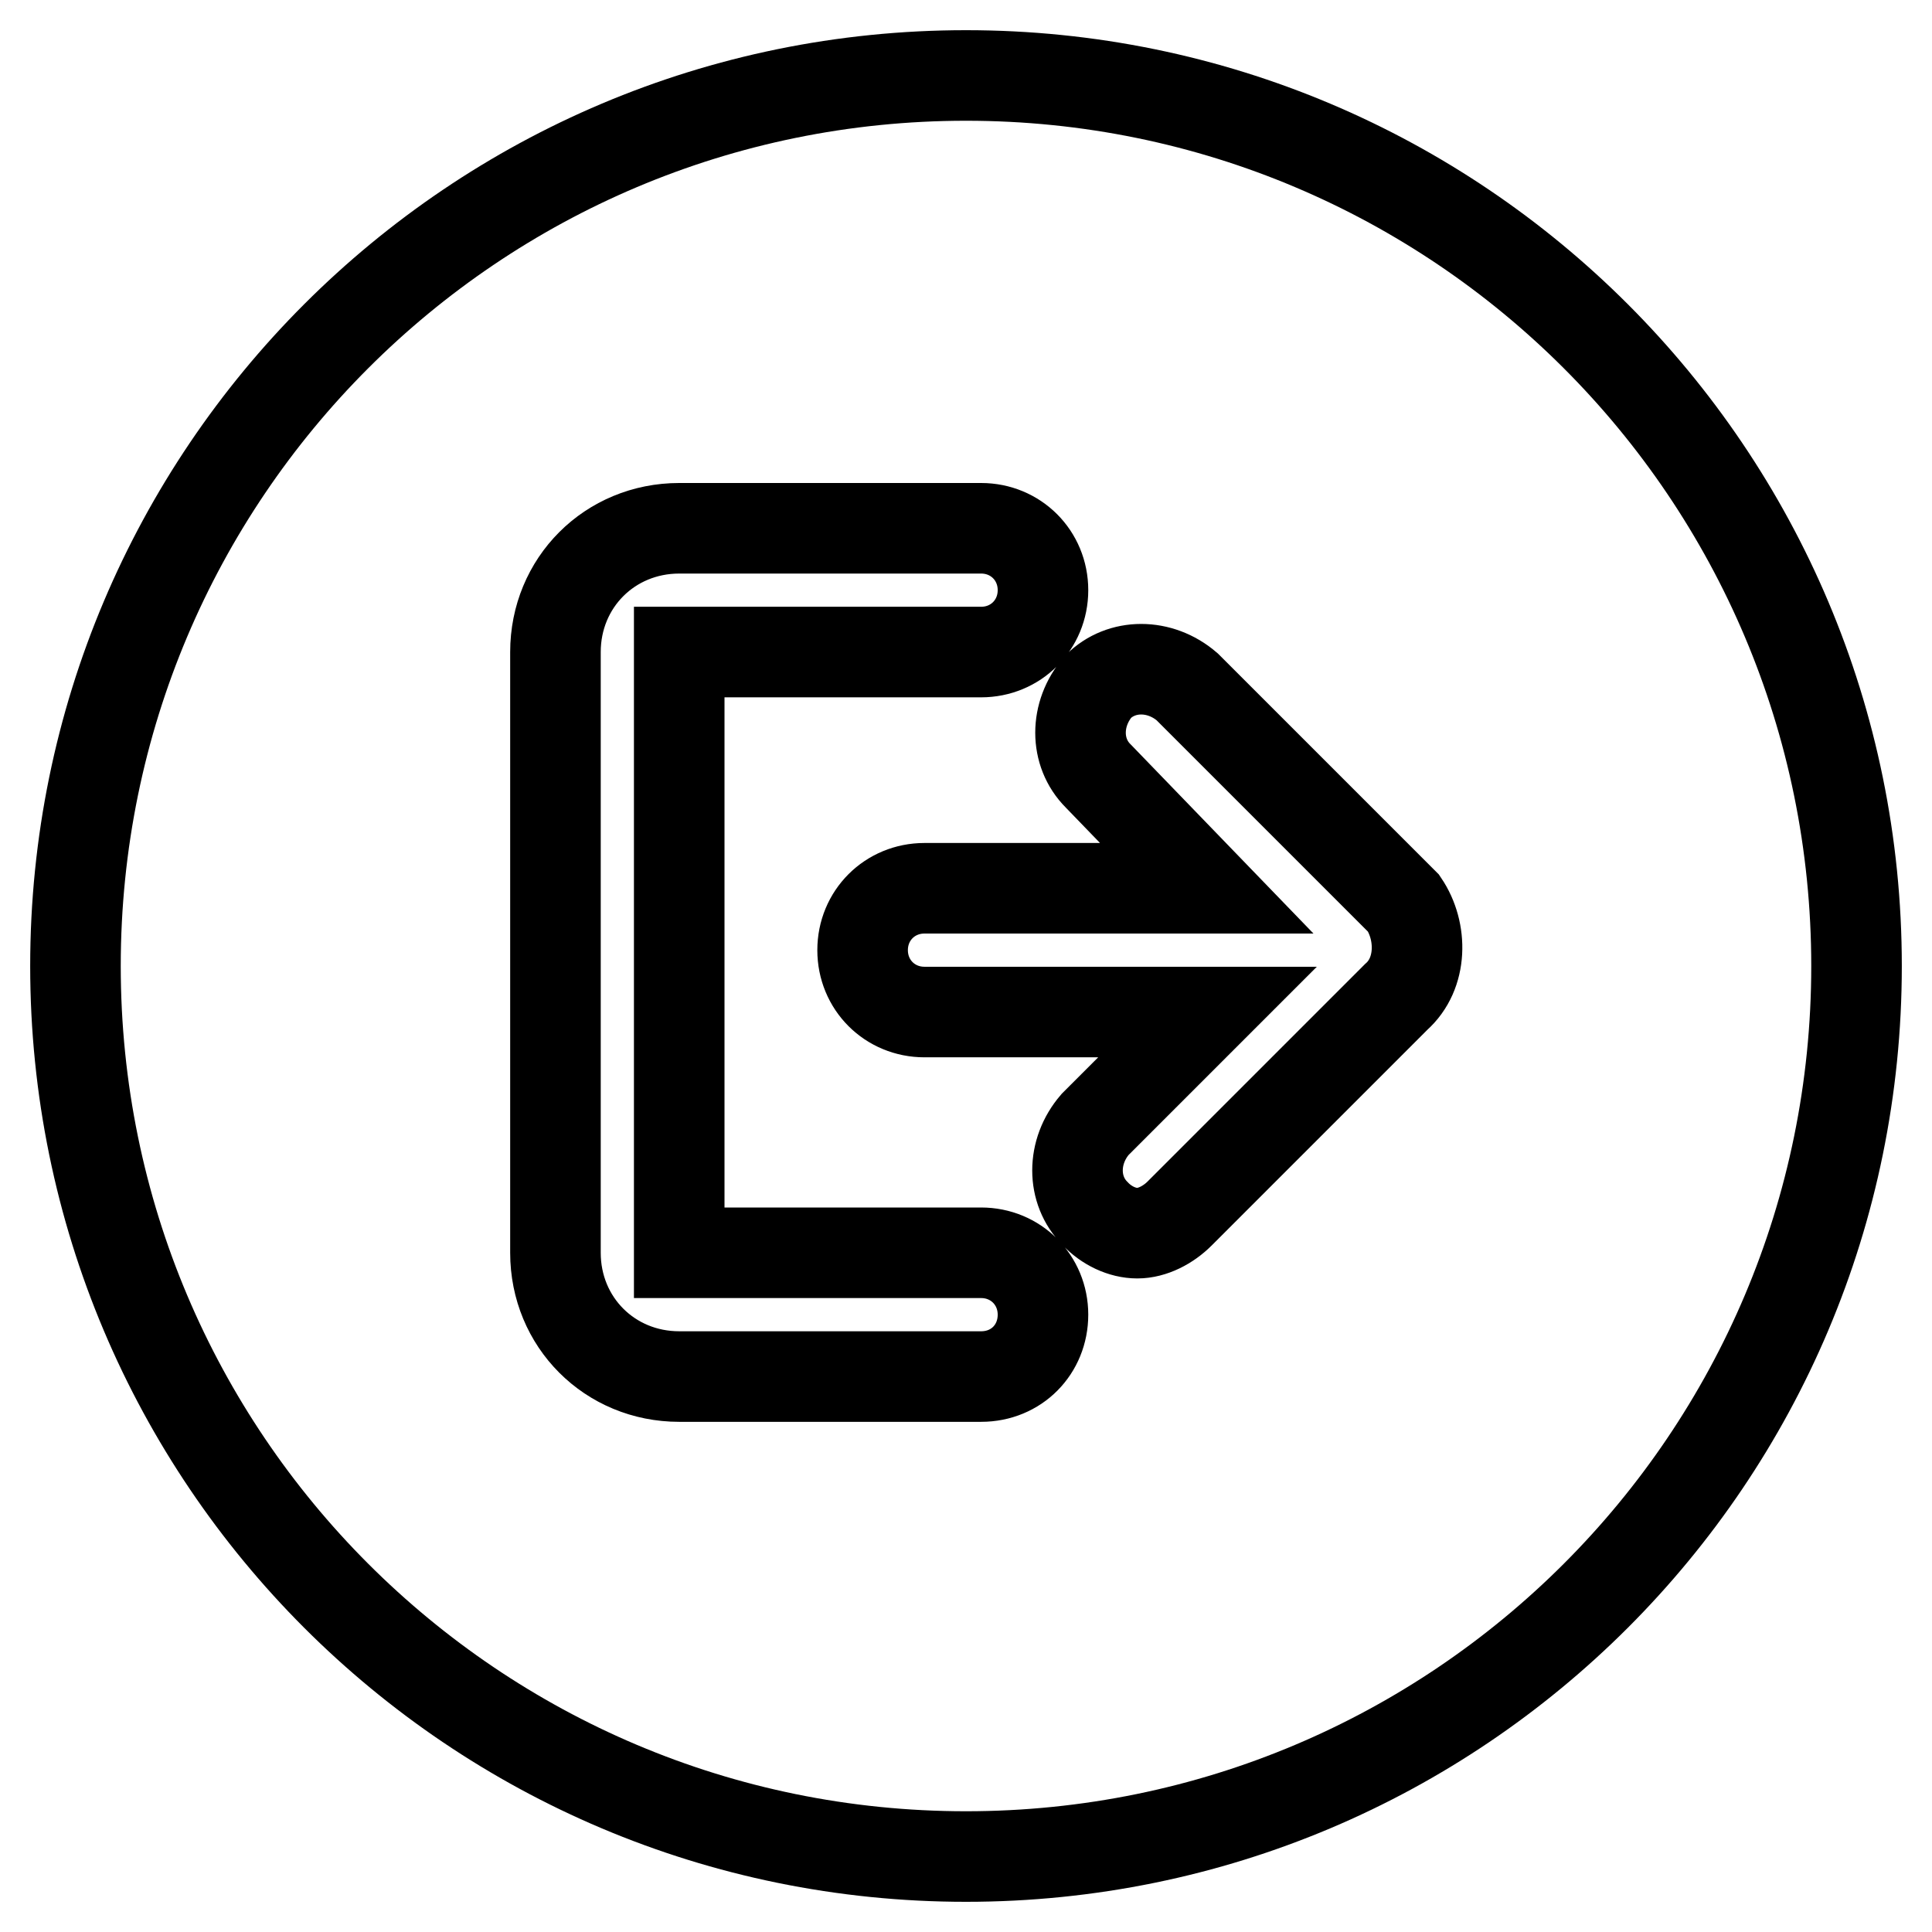
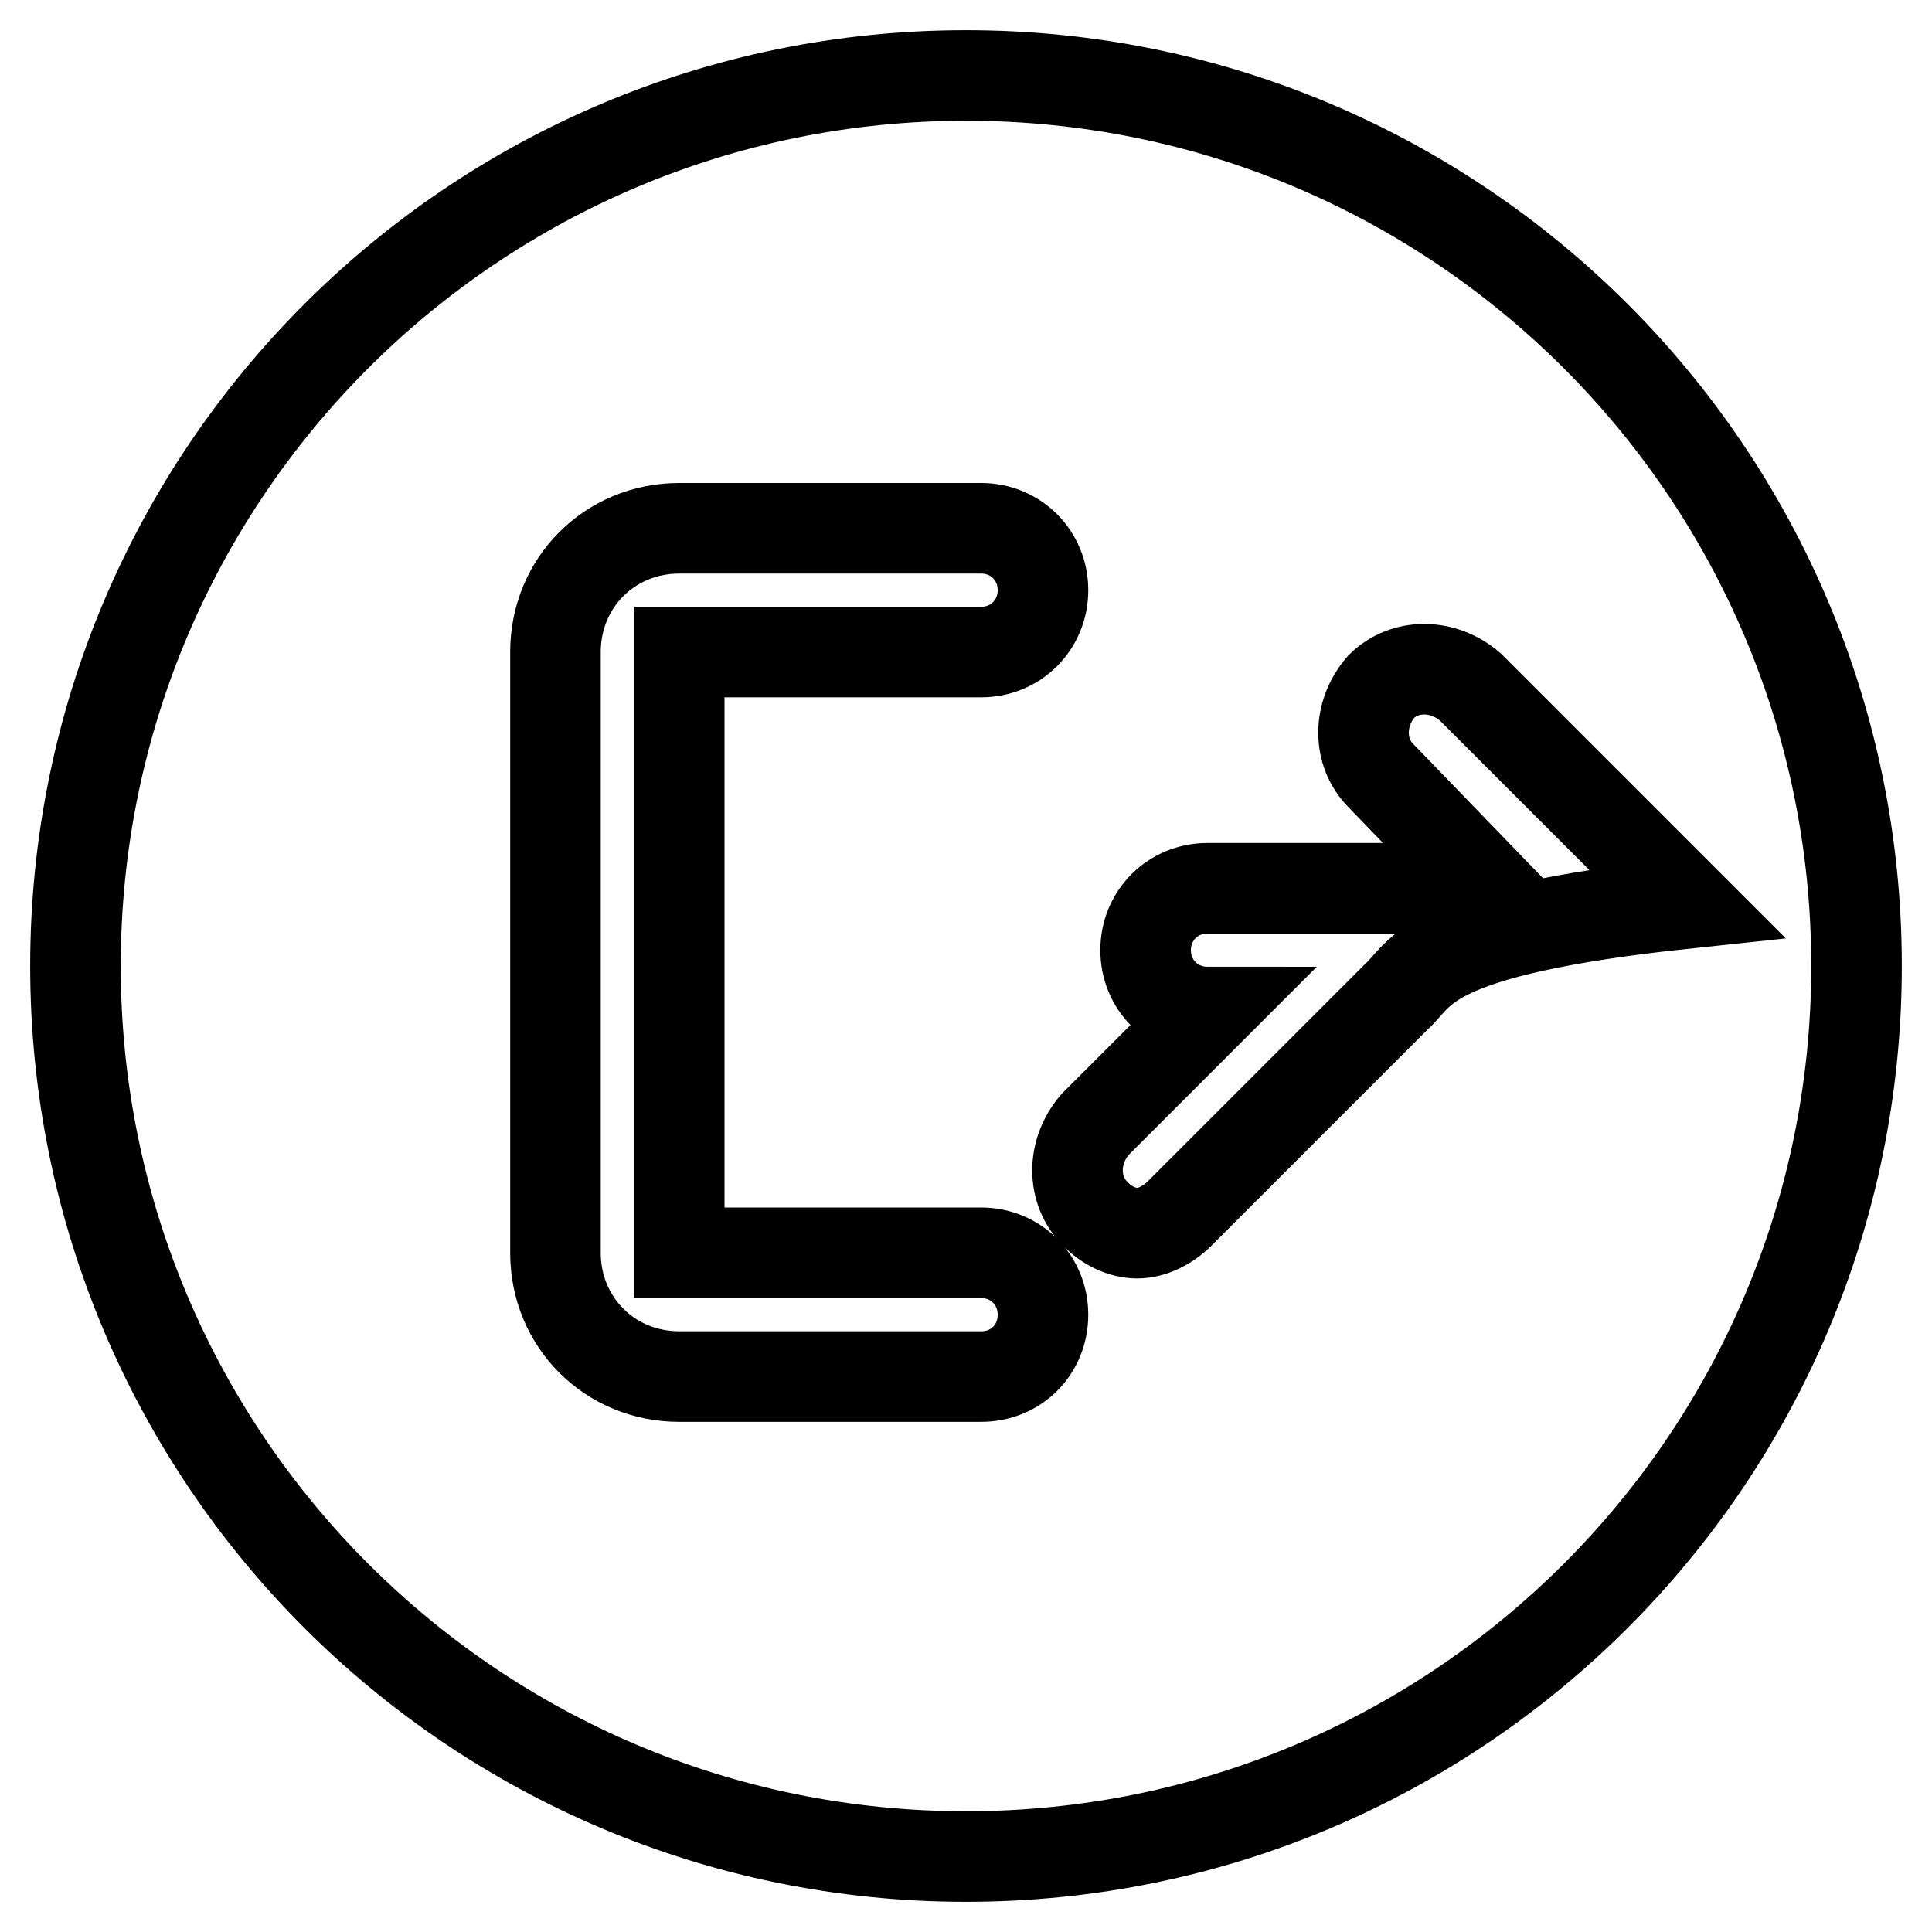
<svg xmlns="http://www.w3.org/2000/svg" version="1.1" x="0px" y="0px" viewBox="0 0 256 256" enable-background="new 0 0 256 256" xml:space="preserve">
  <g>
    <g>
-       <path stroke-width="12" fill-opacity="0" stroke="#000000" d="M128,10C62.8,10,10,62.8,10,128c0,65.2,52.8,118,118,118c65.2,0,118-52.8,118-118C246,62.8,193.2,10,128,10z M130,182.4H90c-9.2,0-16.4-7.2-16.4-16.4V86.4C73.6,77.2,80.8,70,90,70h40c4.6,0,8.2,3.6,8.2,8.2c0,4.6-3.6,8.2-8.2,8.2H90V166h40c4.6,0,8.2,3.6,8.2,8.2S134.7,182.4,130,182.4z M185,132.1l-28.7,28.7c-1.5,1.5-3.6,2.6-5.6,2.6c-2,0-4.1-1-5.6-2.6c-3.1-3.1-3.1-8.2,0-11.8l14.9-14.9h-37.5c-4.6,0-8.2-3.6-8.2-8.2c0-4.6,3.6-8.2,8.2-8.2h37.4l-14.4-14.9c-3.1-3.1-3.1-8.2,0-11.8c3.1-3.1,8.2-3.1,11.8,0l28.7,28.7C188.5,123.4,188.5,129,185,132.1z" />
+       <path stroke-width="12" fill-opacity="0" stroke="#000000" d="M128,10C62.8,10,10,62.8,10,128c0,65.2,52.8,118,118,118c65.2,0,118-52.8,118-118C246,62.8,193.2,10,128,10z M130,182.4H90c-9.2,0-16.4-7.2-16.4-16.4V86.4C73.6,77.2,80.8,70,90,70h40c4.6,0,8.2,3.6,8.2,8.2c0,4.6-3.6,8.2-8.2,8.2H90V166h40c4.6,0,8.2,3.6,8.2,8.2S134.7,182.4,130,182.4z M185,132.1l-28.7,28.7c-1.5,1.5-3.6,2.6-5.6,2.6c-2,0-4.1-1-5.6-2.6c-3.1-3.1-3.1-8.2,0-11.8l14.9-14.9c-4.6,0-8.2-3.6-8.2-8.2c0-4.6,3.6-8.2,8.2-8.2h37.4l-14.4-14.9c-3.1-3.1-3.1-8.2,0-11.8c3.1-3.1,8.2-3.1,11.8,0l28.7,28.7C188.5,123.4,188.5,129,185,132.1z" />
    </g>
  </g>
</svg>